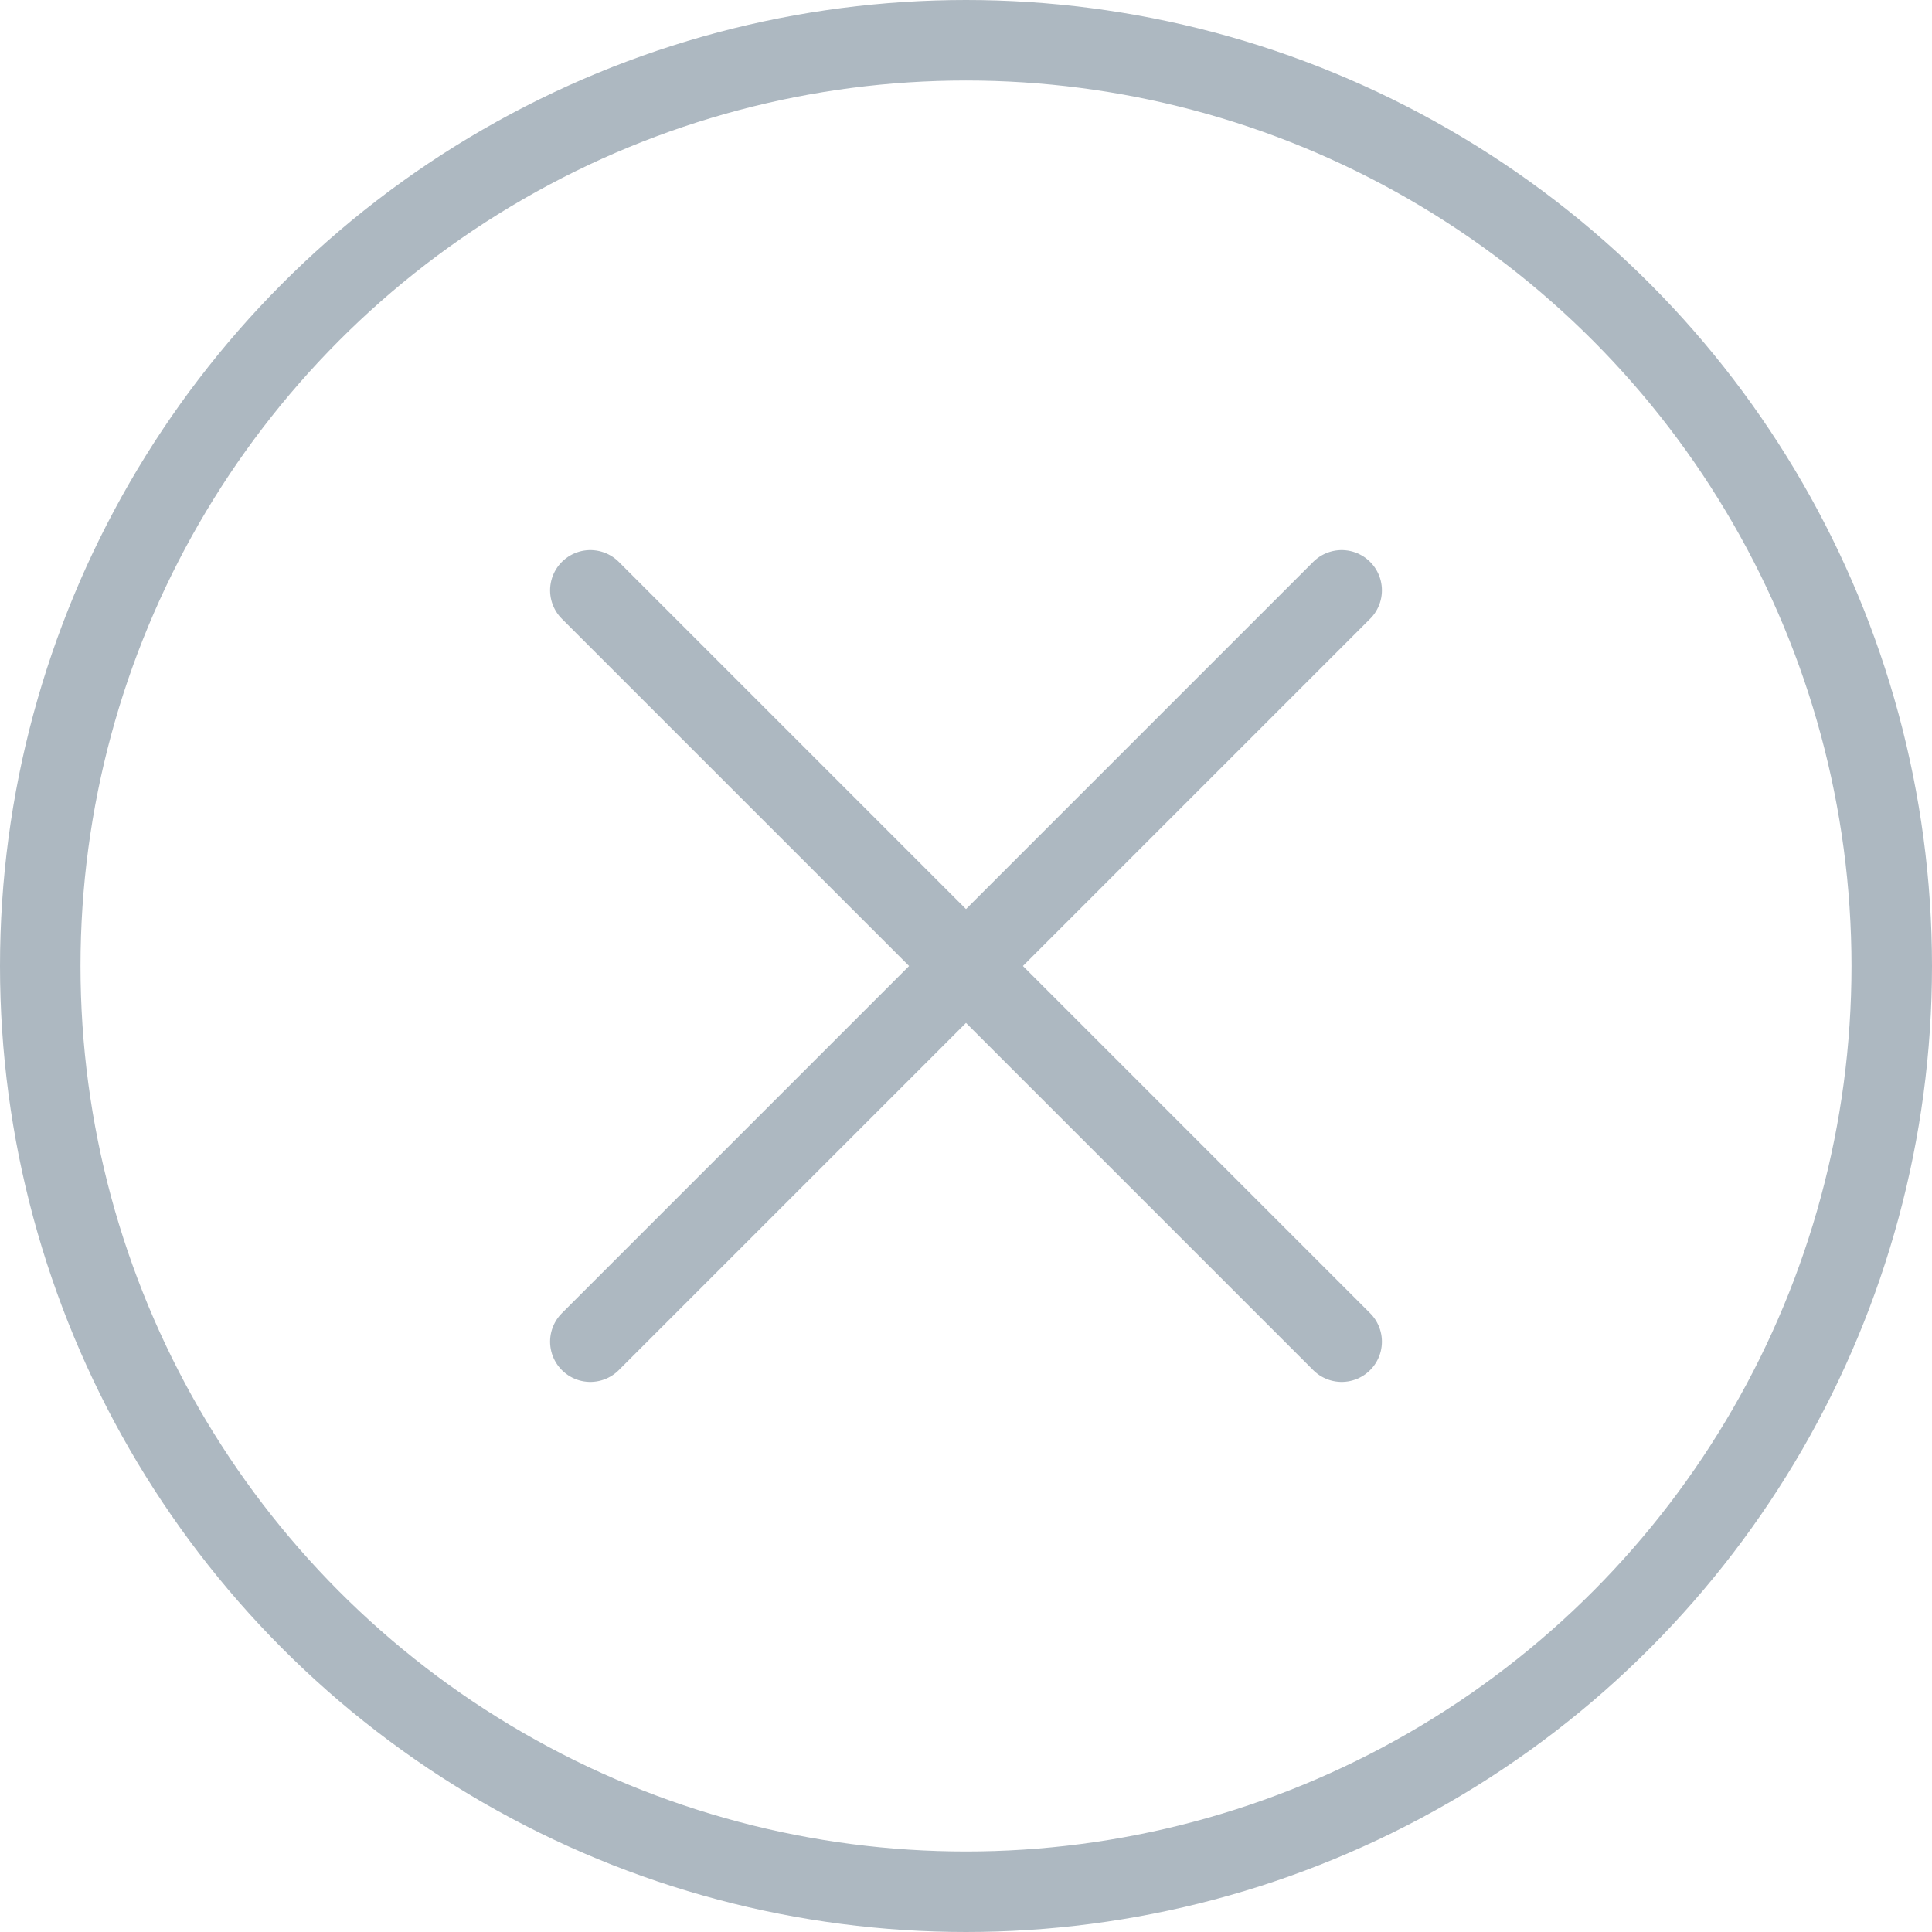
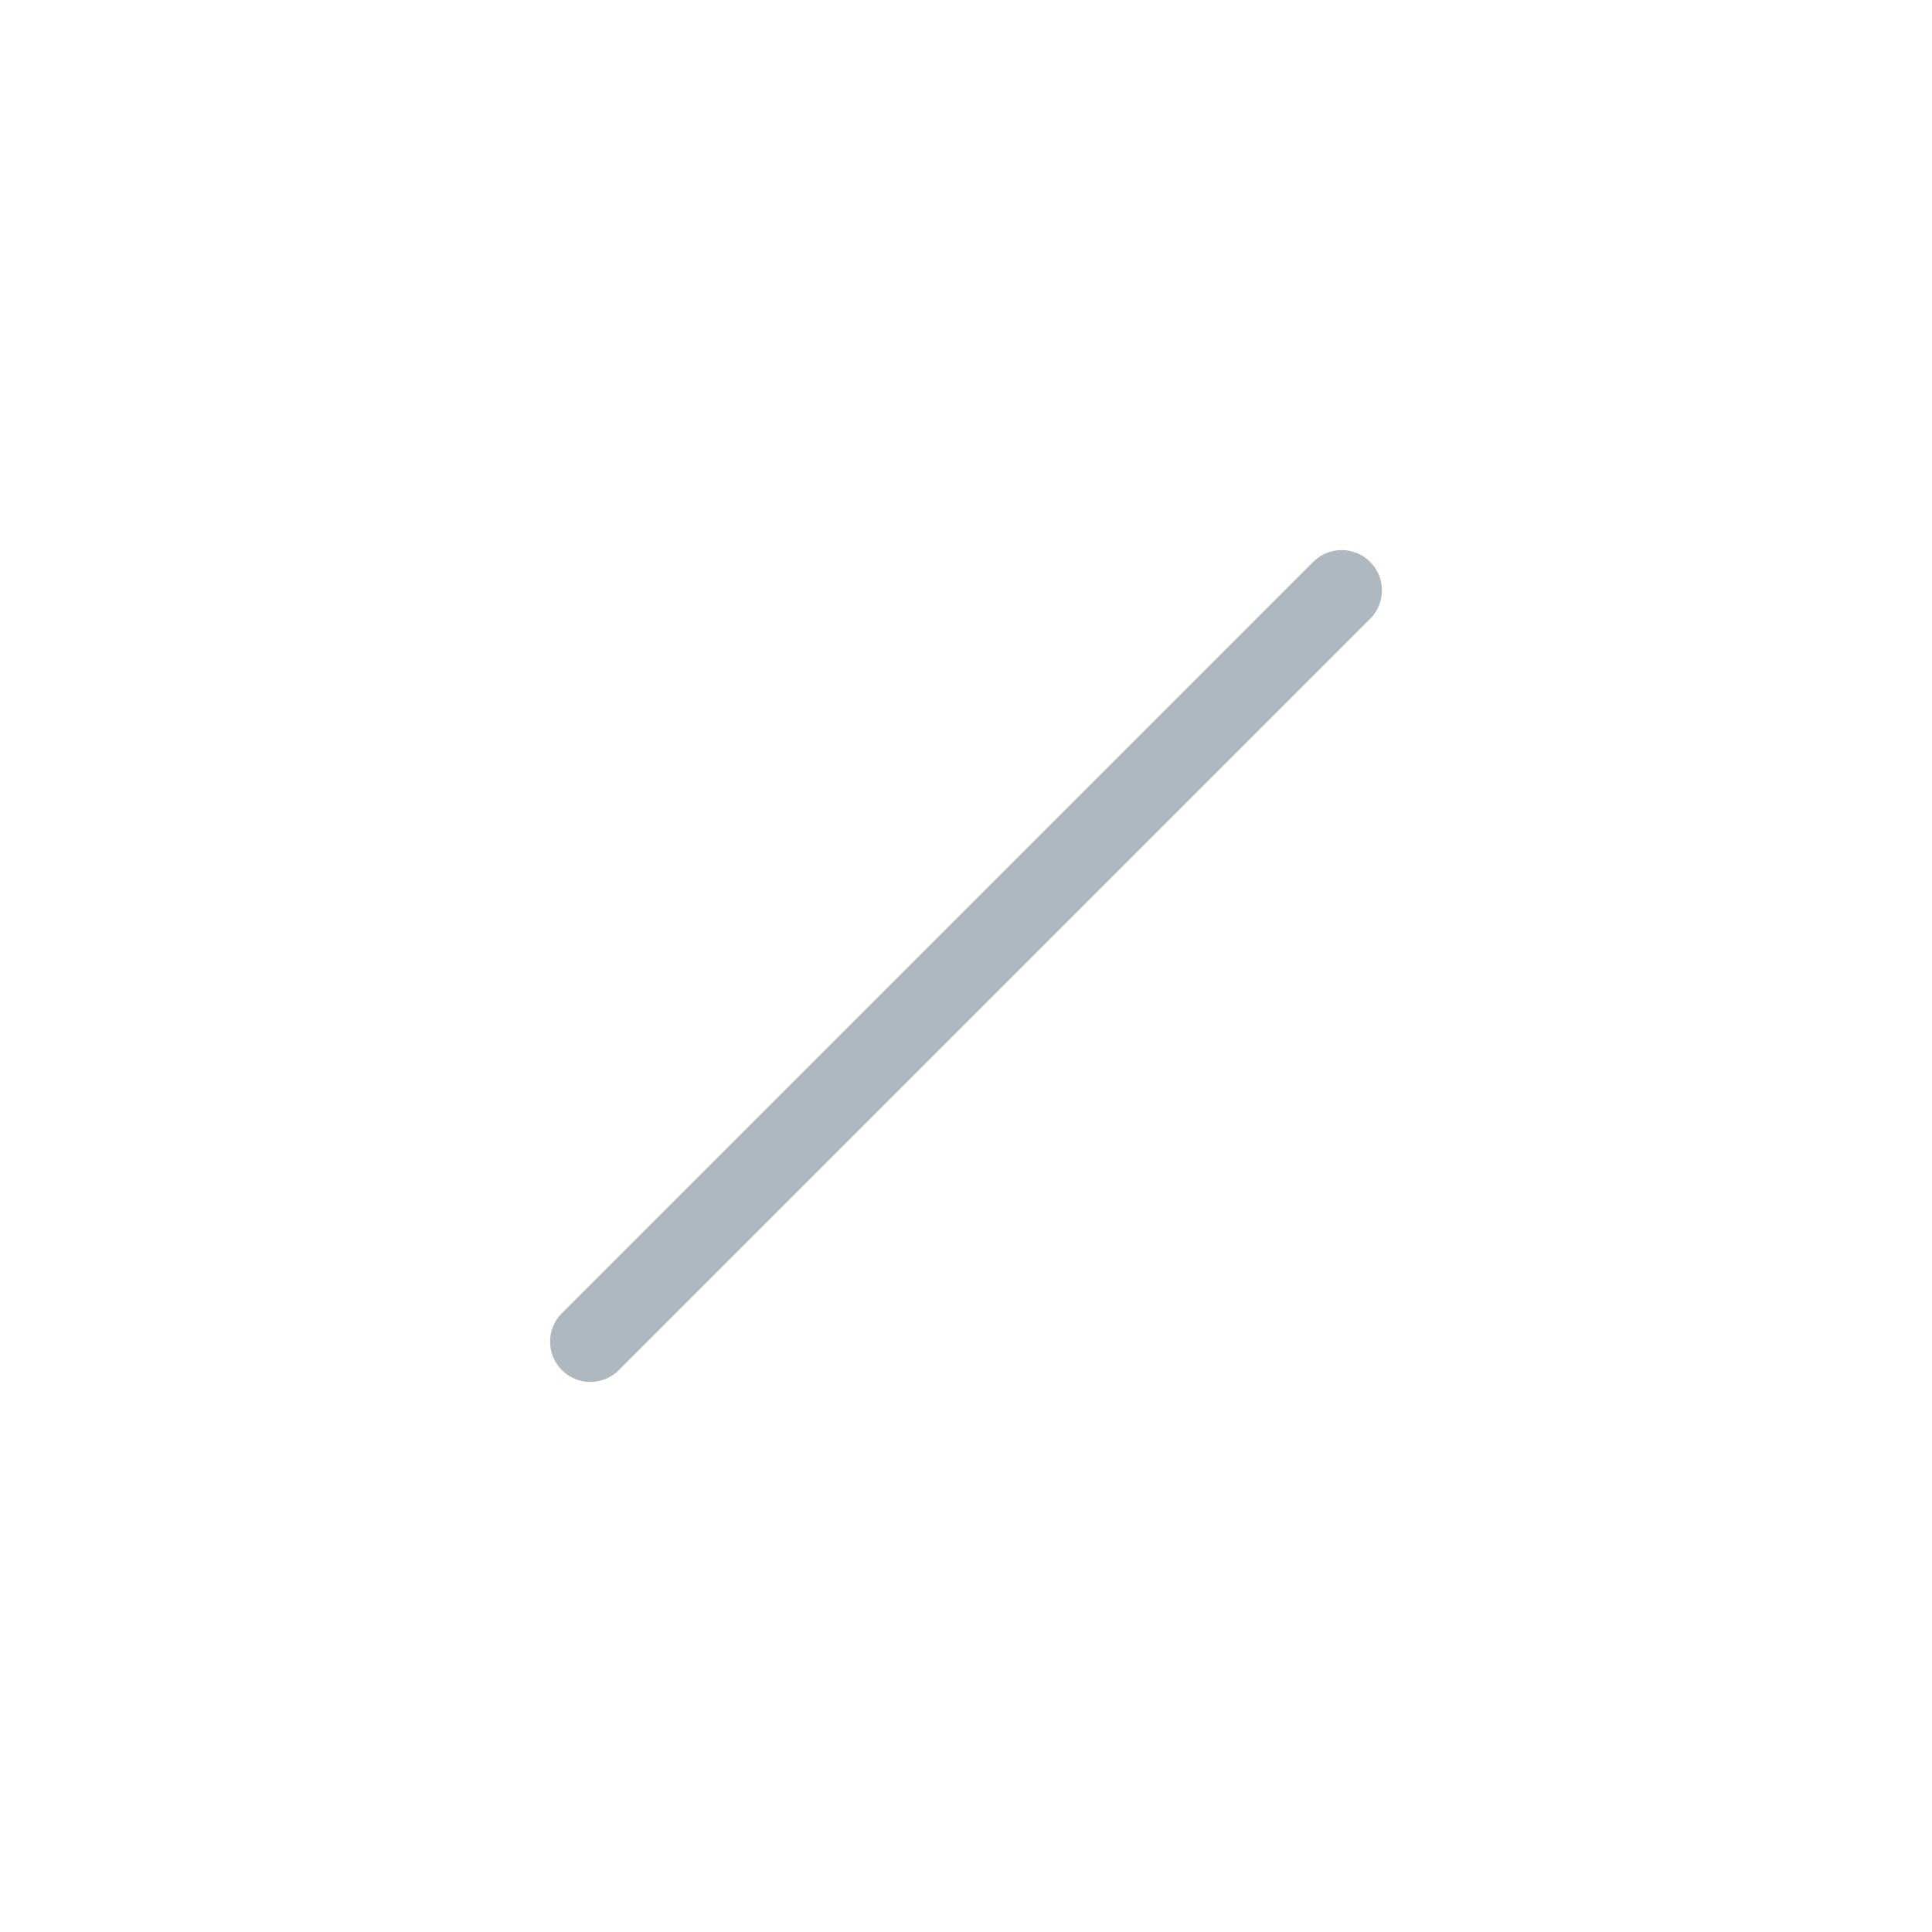
<svg xmlns="http://www.w3.org/2000/svg" width="36" height="36" viewBox="0 0 36 36" fill="none">
-   <circle cx="18" cy="18" r="17.25" stroke="#ADB8C1" stroke-width="1.5" stroke-linecap="round" />
-   <path d="M25 11L11 25M11 11L25 25" stroke="#ADB8C1" stroke-width="1.5" stroke-linecap="round" />
+   <path d="M25 11L11 25M11 11" stroke="#ADB8C1" stroke-width="1.5" stroke-linecap="round" />
</svg>